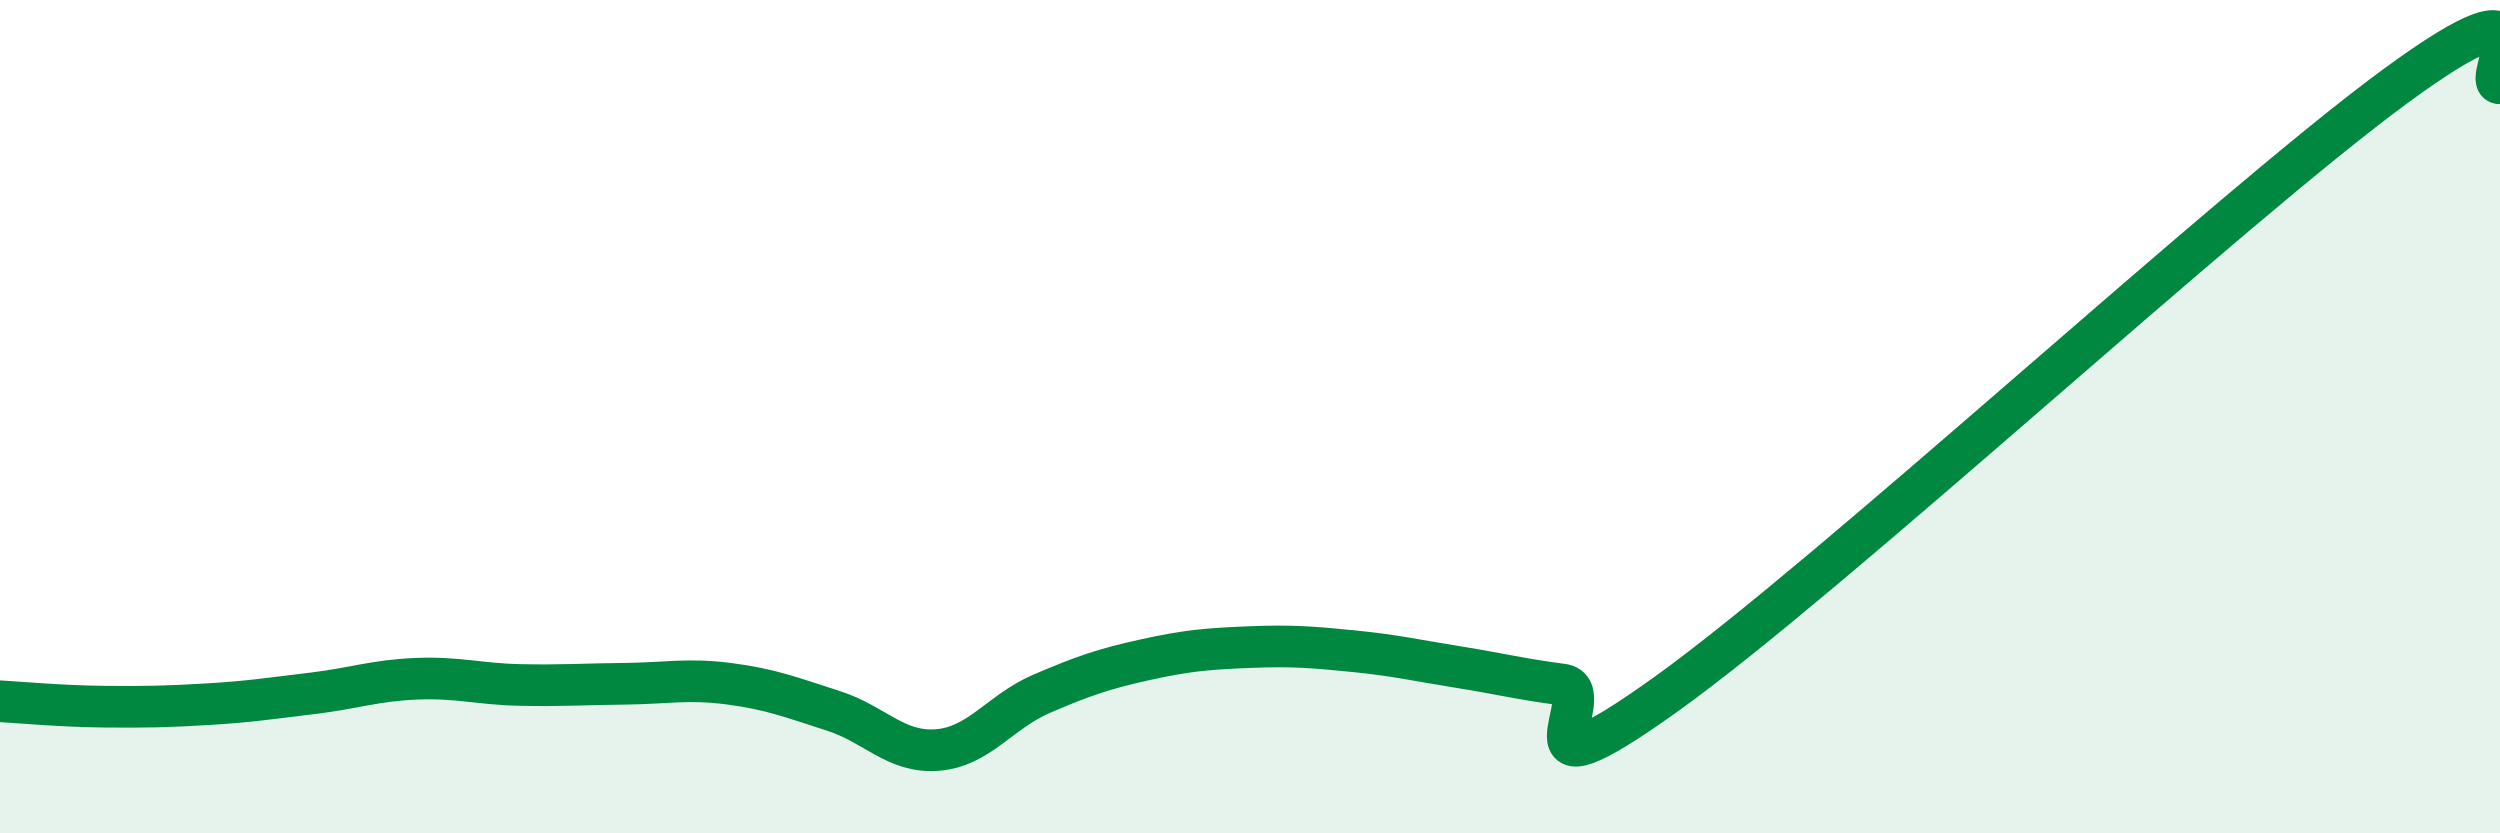
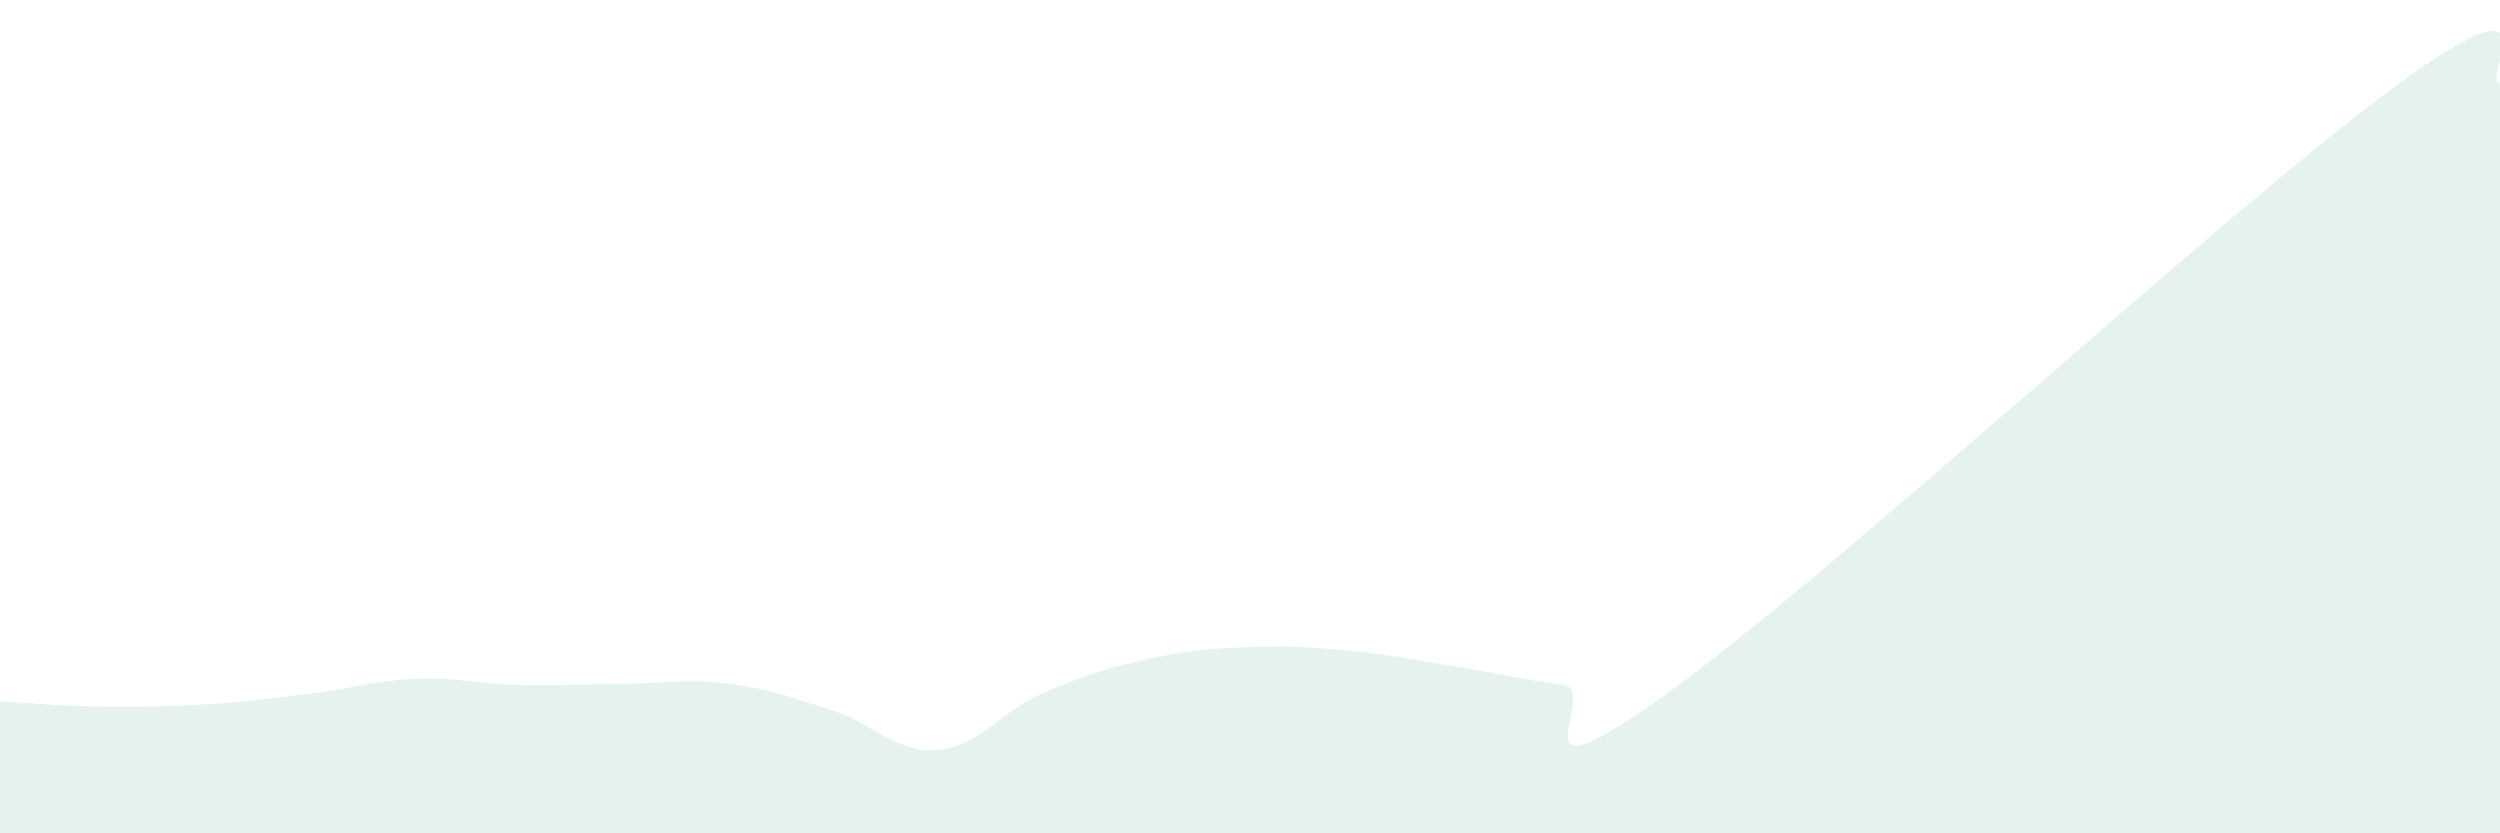
<svg xmlns="http://www.w3.org/2000/svg" width="60" height="20" viewBox="0 0 60 20">
  <path d="M 0,16.83 C 0.5,16.86 1.5,16.95 2.5,16.96 C 3.5,16.97 4,16.96 5,16.9 C 6,16.84 6.5,16.76 7.5,16.64 C 8.5,16.52 9,16.33 10,16.29 C 11,16.25 11.5,16.42 12.5,16.44 C 13.5,16.46 14,16.42 15,16.41 C 16,16.4 16.5,16.28 17.5,16.41 C 18.5,16.54 19,16.74 20,17.06 C 21,17.38 21.5,18.08 22.5,18 C 23.5,17.92 24,17.08 25,16.65 C 26,16.22 26.5,16.05 27.5,15.83 C 28.5,15.61 29,15.57 30,15.53 C 31,15.49 31.5,15.53 32.5,15.63 C 33.5,15.73 34,15.85 35,16.01 C 36,16.17 36.5,16.3 37.5,16.43 C 38.5,16.56 36,19.52 40,16.65 C 44,13.78 53.5,4.99 57.5,2.06 C 61.5,-0.87 59.5,2.01 60,2L60 20L0 20Z" fill="#008740" opacity="0.1" stroke-linecap="round" stroke-linejoin="round" />
-   <path d="M 0,16.83 C 0.5,16.86 1.5,16.95 2.5,16.96 C 3.5,16.97 4,16.96 5,16.9 C 6,16.84 6.5,16.76 7.5,16.64 C 8.5,16.52 9,16.33 10,16.29 C 11,16.25 11.5,16.42 12.5,16.44 C 13.5,16.46 14,16.42 15,16.41 C 16,16.4 16.5,16.28 17.5,16.41 C 18.5,16.54 19,16.74 20,17.06 C 21,17.38 21.5,18.08 22.5,18 C 23.5,17.92 24,17.08 25,16.65 C 26,16.22 26.5,16.05 27.5,15.83 C 28.5,15.61 29,15.57 30,15.53 C 31,15.49 31.5,15.53 32.5,15.63 C 33.5,15.73 34,15.85 35,16.01 C 36,16.17 36.5,16.3 37.5,16.43 C 38.5,16.56 36,19.52 40,16.65 C 44,13.78 53.5,4.99 57.5,2.06 C 61.5,-0.87 59.5,2.01 60,2" stroke="#008740" stroke-width="1" fill="none" stroke-linecap="round" stroke-linejoin="round" />
</svg>